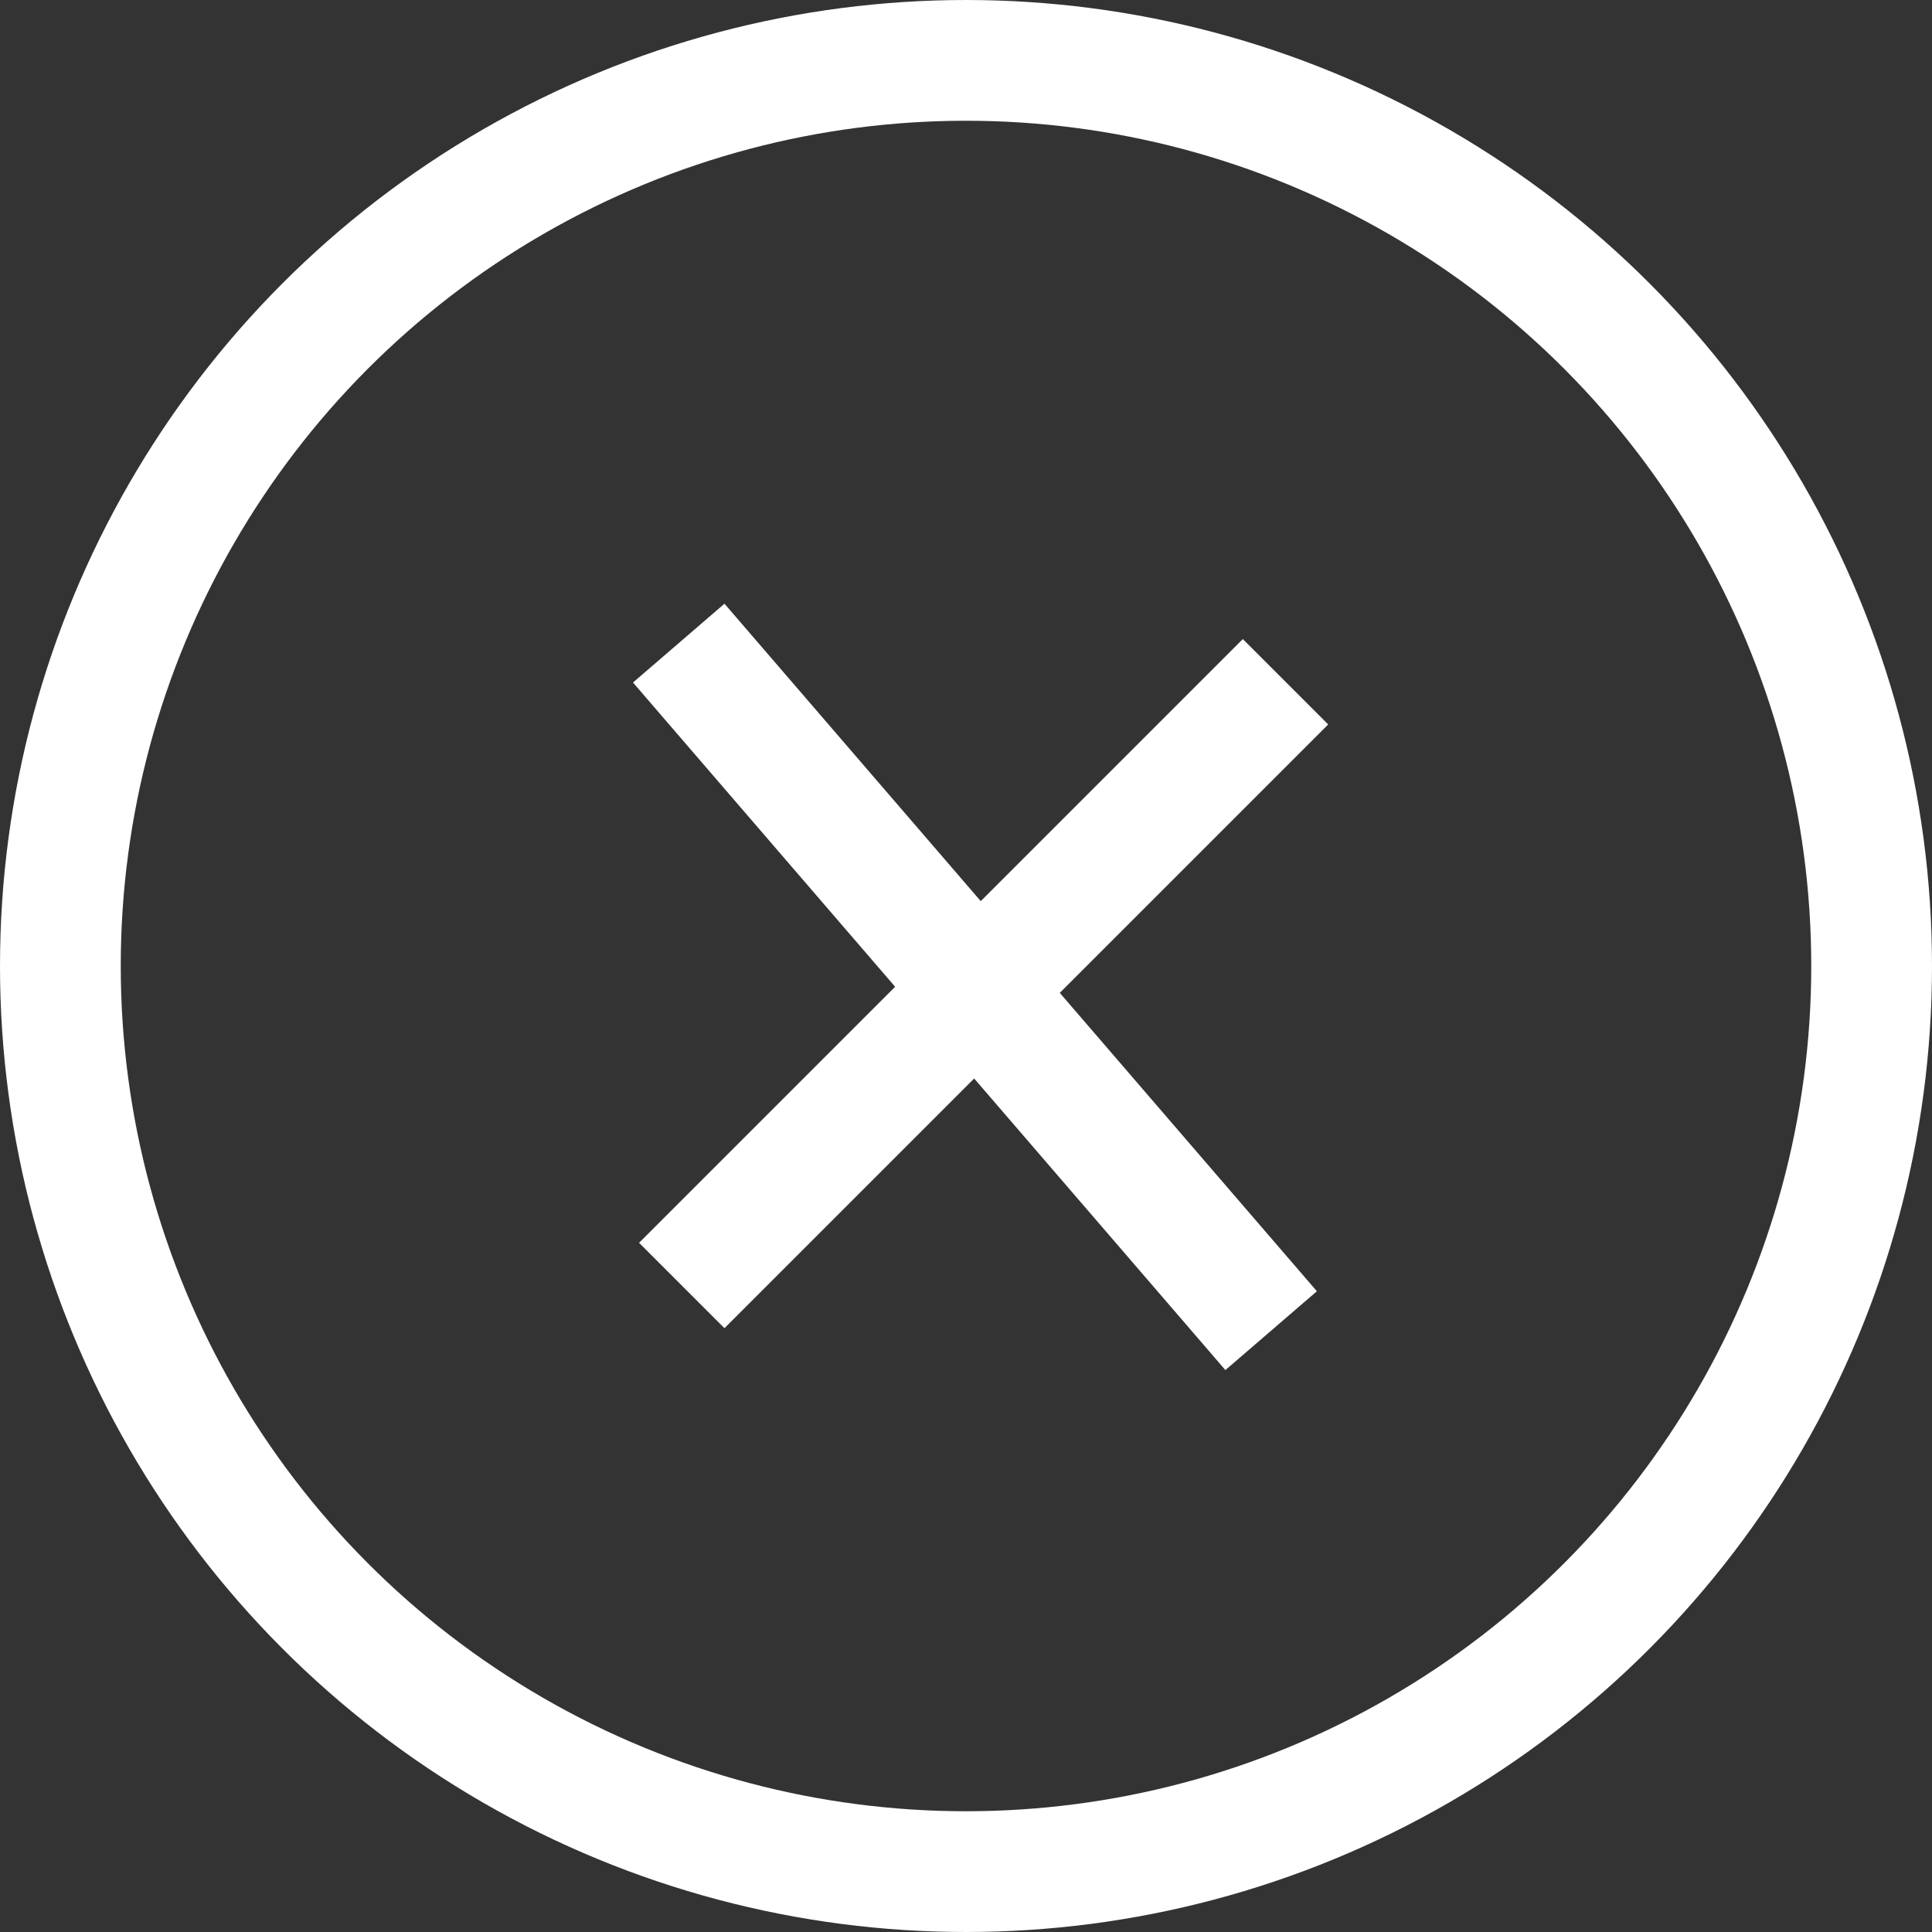
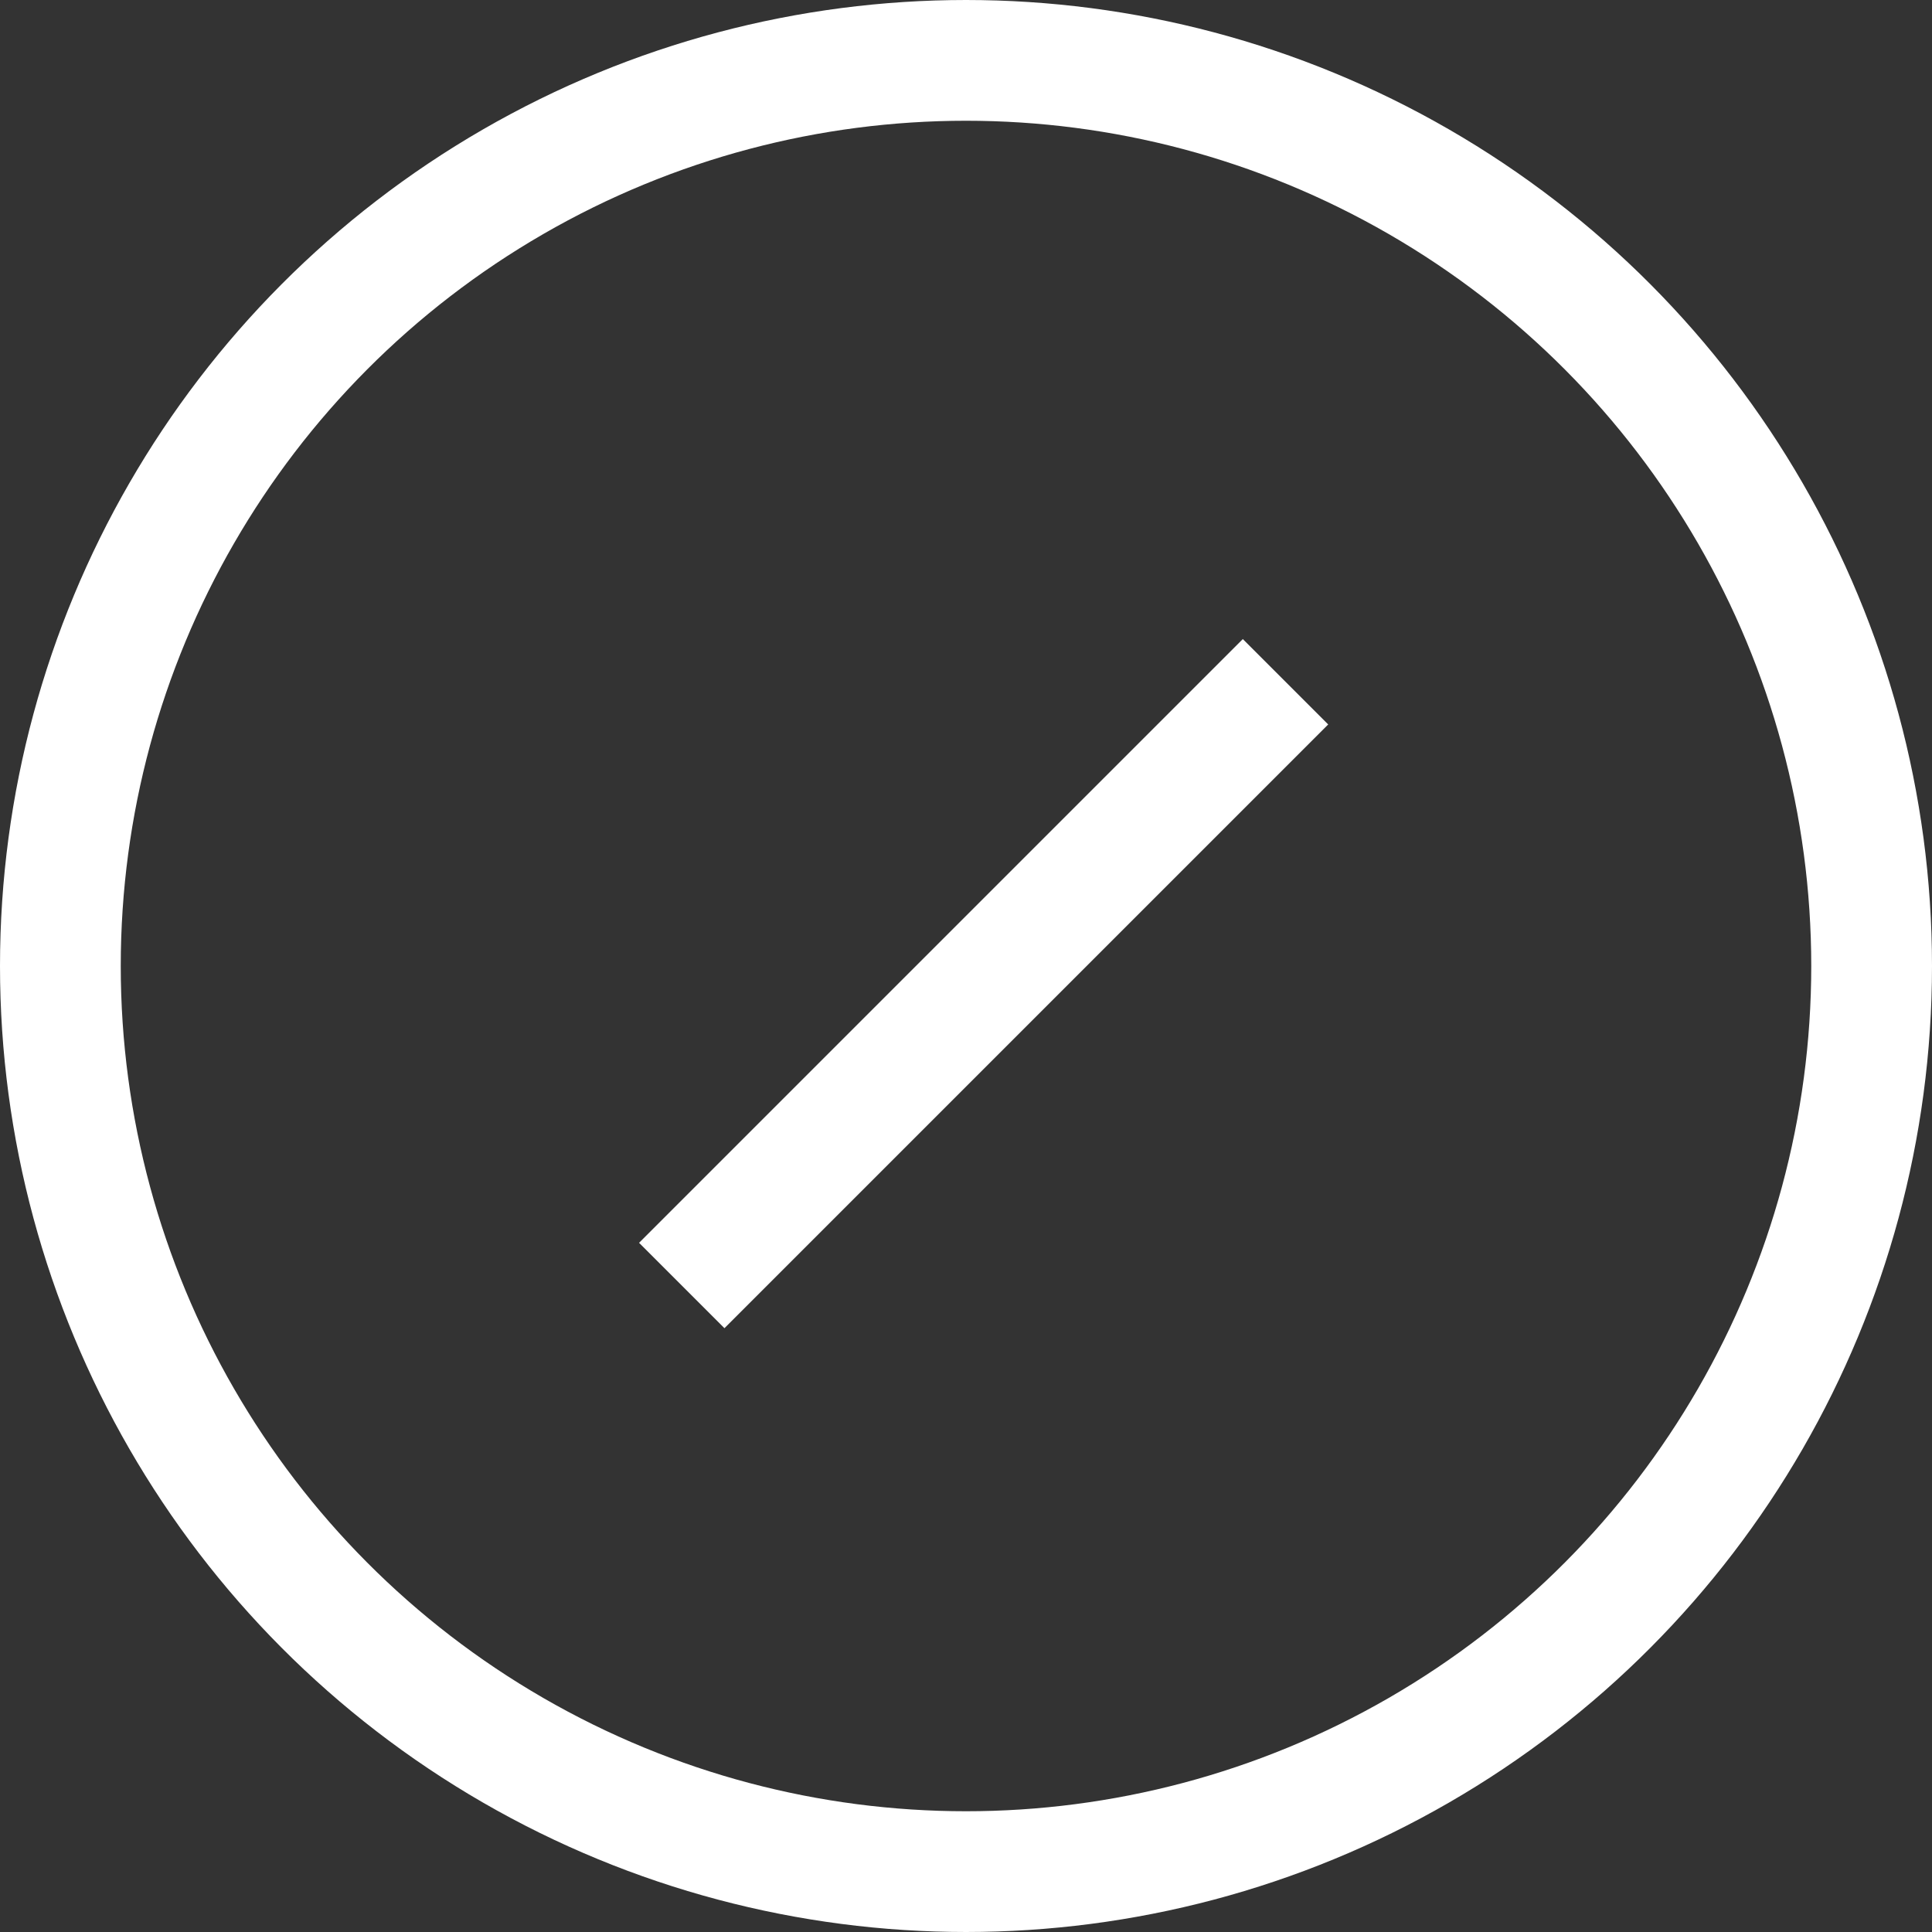
<svg xmlns="http://www.w3.org/2000/svg" width="16" height="16" viewBox="0 0 16 16" fill="none">
  <rect x="0" y="0" width="16" height="16" fill="#333333" stroke="none" />
  <circle r="7.5" transform="matrix(-1 0 0 1 8 8)" stroke="white" />
-   <line x1="10.527" y1="11.02" x2="5.621" y2="5.326" stroke="white" />
  <line x1="5.646" y1="10.646" x2="10.646" y2="5.646" stroke="white" />
</svg>